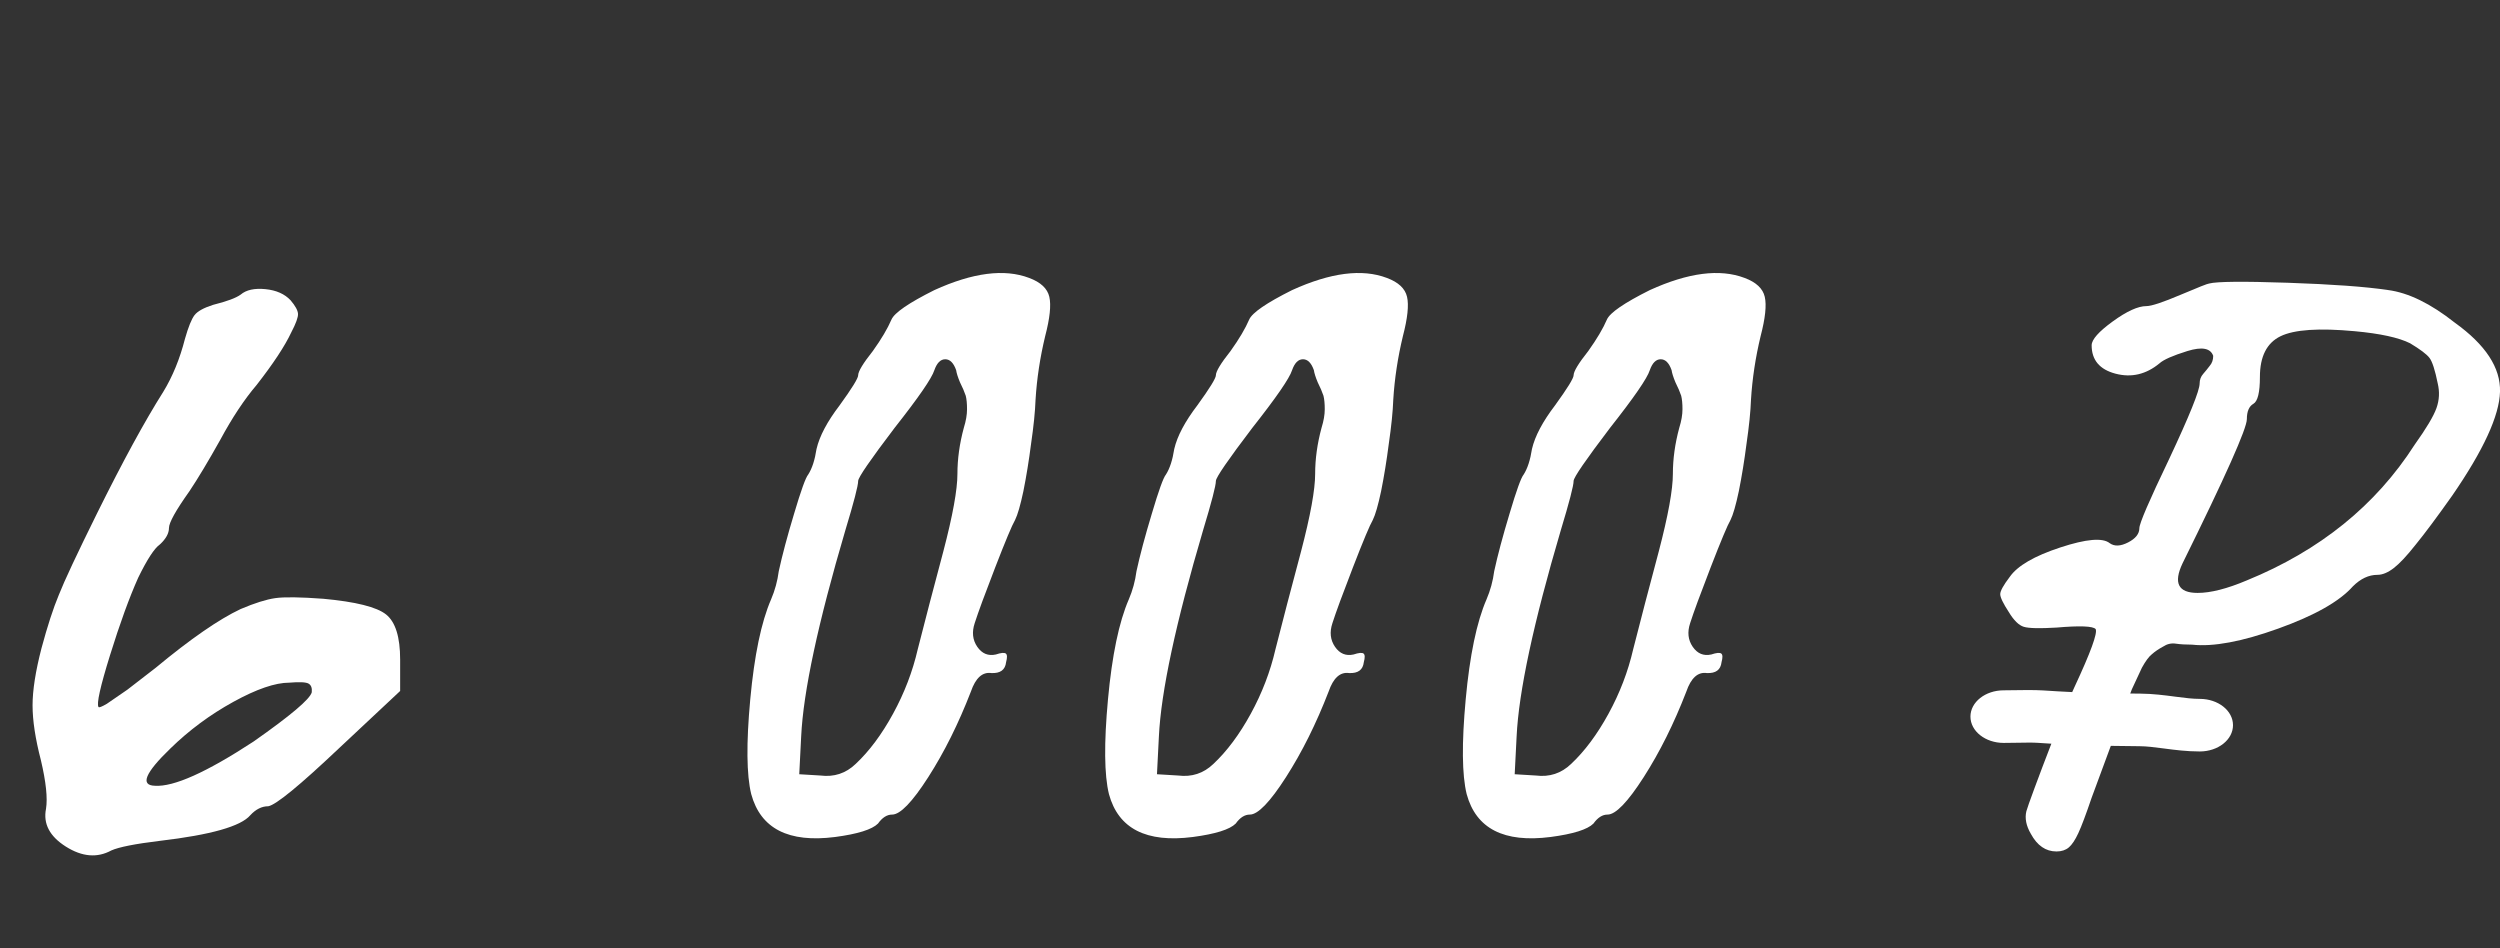
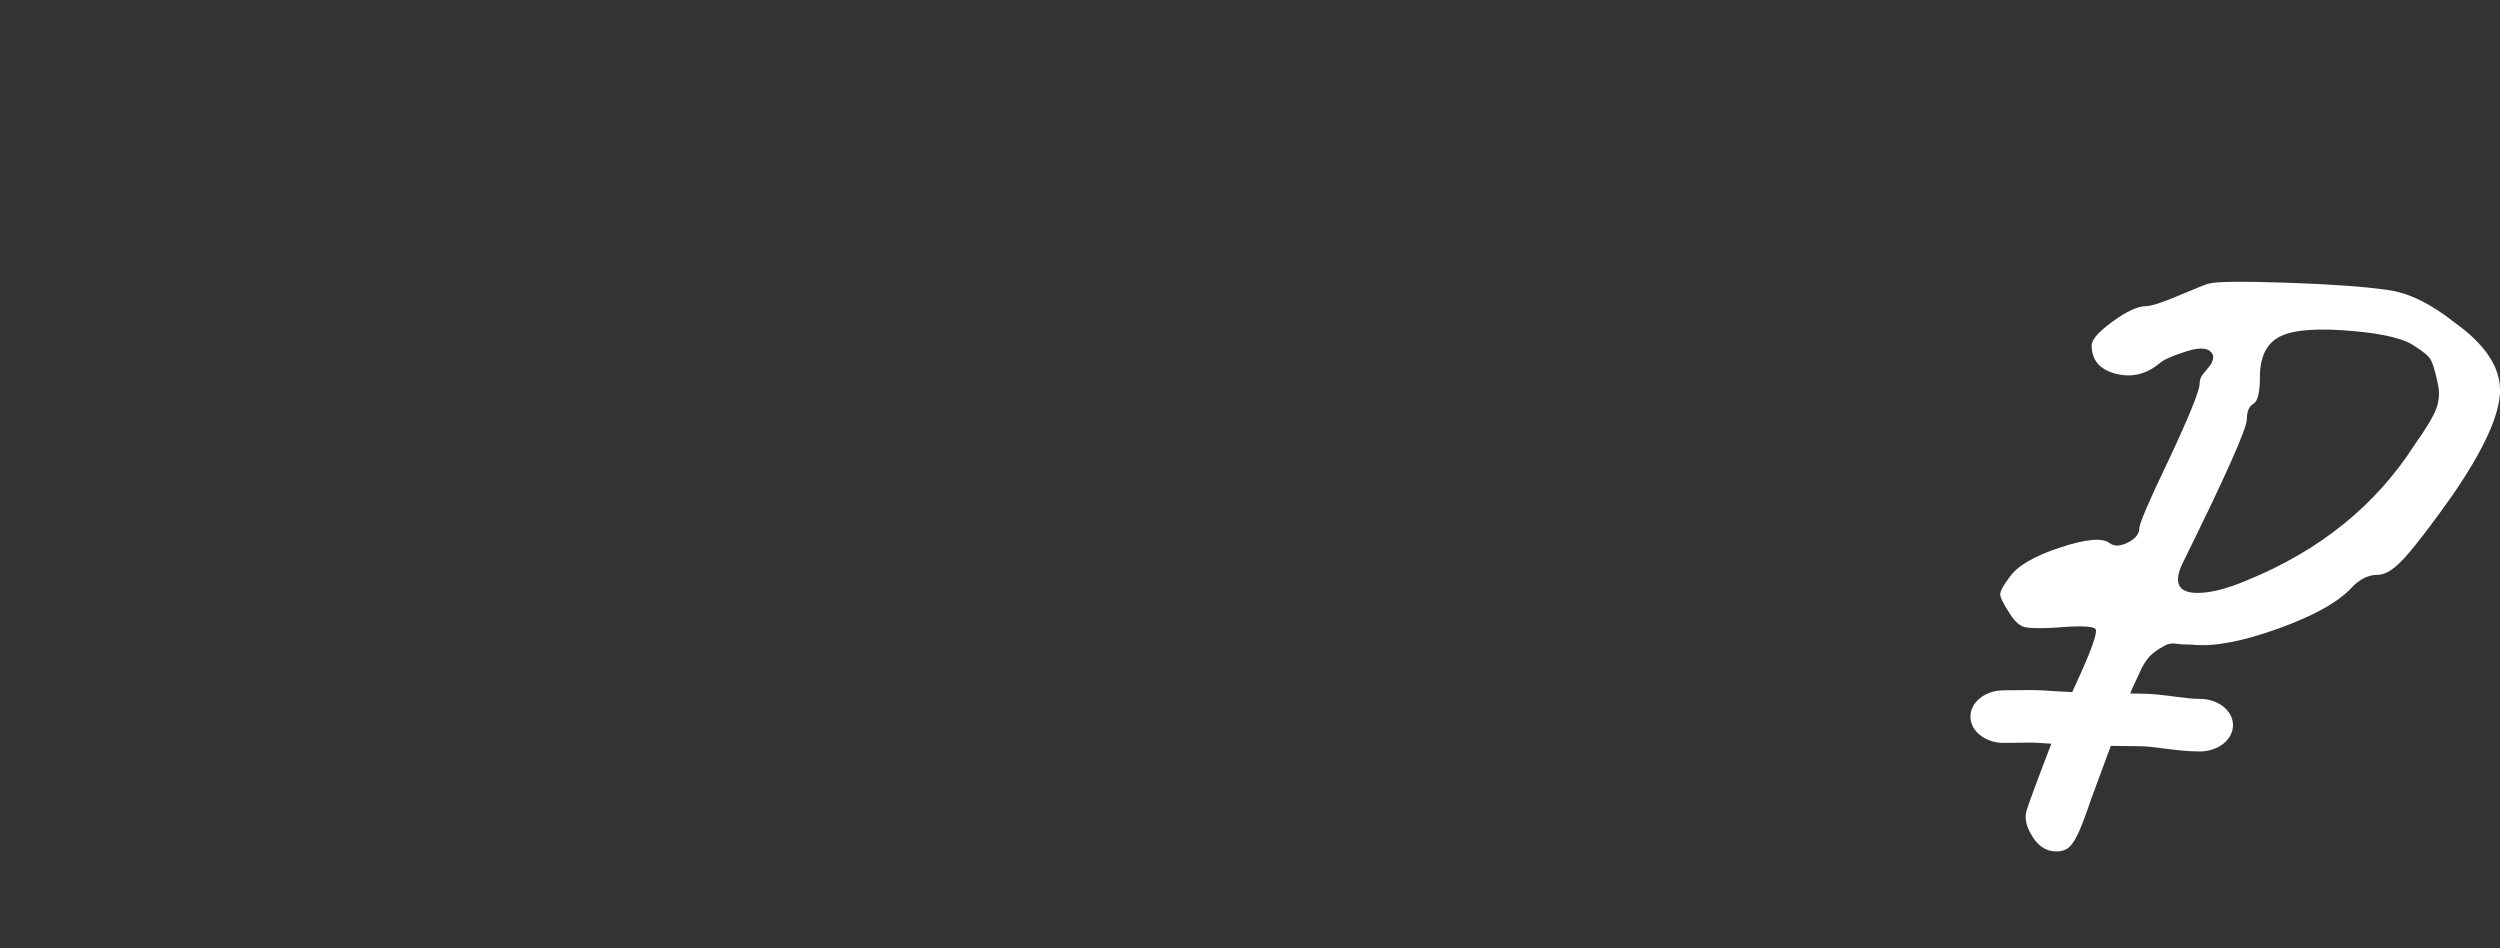
<svg xmlns="http://www.w3.org/2000/svg" width="203" height="77" viewBox="0 0 203 77" fill="none">
  <rect x="0" y="0" width="203" height="77" fill="#333333" stroke="none" />
-   <path d="M17.308 24.752C18.418 24.475 19.163 24.197 19.544 23.92C19.995 23.539 20.662 23.391 21.546 23.478C22.43 23.565 23.115 23.868 23.6 24.388C23.982 24.839 24.181 25.203 24.198 25.48C24.215 25.757 24.034 26.26 23.652 26.988C23.132 28.097 22.196 29.519 20.844 31.252C19.839 32.431 18.851 33.921 17.88 35.724C16.91 37.457 16.078 38.844 15.384 39.884C14.275 41.444 13.72 42.441 13.72 42.874C13.72 43.307 13.477 43.749 12.992 44.2C12.541 44.512 11.952 45.413 11.224 46.904C10.496 48.533 9.734 50.631 8.936 53.196C8.139 55.761 7.827 57.165 8 57.408C8.035 57.477 8.26 57.391 8.676 57.148C9.092 56.871 9.647 56.489 10.34 56.004C11.068 55.449 11.831 54.86 12.628 54.236C15.471 51.879 17.776 50.284 19.544 49.452C20.688 48.967 21.624 48.672 22.352 48.568C23.08 48.464 24.38 48.481 26.252 48.62C28.887 48.863 30.585 49.287 31.348 49.894C32.111 50.501 32.492 51.723 32.492 53.56V56.108L27.552 60.736C24.328 63.787 22.404 65.364 21.78 65.468C21.26 65.468 20.775 65.711 20.324 66.196C19.561 67.097 17.117 67.791 12.992 68.276C10.982 68.519 9.664 68.779 9.04 69.056C7.896 69.68 6.666 69.576 5.348 68.744C4.031 67.912 3.494 66.889 3.736 65.676C3.875 64.809 3.736 63.492 3.32 61.724C2.87 59.991 2.644 58.509 2.644 57.278C2.644 56.047 2.887 54.496 3.372 52.624C3.858 50.821 4.326 49.383 4.776 48.308C5.227 47.164 6.267 44.945 7.896 41.652C9.976 37.457 11.761 34.181 13.252 31.824C14.015 30.576 14.604 29.137 15.02 27.508C15.297 26.537 15.557 25.896 15.8 25.584C16.043 25.272 16.546 24.995 17.308 24.752ZM20.584 60.216C23.6 58.101 25.177 56.767 25.316 56.212C25.351 55.865 25.264 55.631 25.056 55.51C24.848 55.389 24.328 55.363 23.496 55.432C22.352 55.432 20.835 55.952 18.946 56.992C17.057 58.032 15.35 59.297 13.824 60.788C11.779 62.764 11.363 63.769 12.576 63.804C14.101 63.908 16.771 62.712 20.584 60.216ZM72.387 25.948C72.63 25.393 73.791 24.596 75.871 23.556C78.991 22.135 81.556 21.805 83.567 22.568C84.503 22.915 85.049 23.426 85.205 24.102C85.361 24.778 85.249 25.844 84.867 27.3C84.451 29.033 84.191 30.749 84.087 32.448C84.052 33.419 83.931 34.615 83.723 36.036C83.55 37.388 83.342 38.671 83.099 39.884C82.856 41.028 82.631 41.808 82.423 42.224C82.18 42.64 81.643 43.923 80.811 46.072C79.979 48.221 79.424 49.729 79.147 50.596C78.904 51.324 78.974 51.965 79.355 52.52C79.737 53.075 80.239 53.283 80.863 53.144C81.279 53.005 81.548 52.979 81.669 53.066C81.79 53.153 81.799 53.387 81.695 53.768C81.626 54.392 81.227 54.687 80.499 54.652C79.771 54.548 79.216 55.051 78.835 56.16C77.83 58.76 76.677 61.074 75.377 63.102C74.077 65.13 73.098 66.144 72.439 66.144C72.023 66.144 71.642 66.387 71.295 66.872C70.81 67.357 69.648 67.721 67.811 67.964C64.032 68.449 61.762 67.288 60.999 64.48C60.618 62.92 60.592 60.355 60.921 56.784C61.251 53.213 61.814 50.509 62.611 48.672C62.923 47.944 63.131 47.181 63.235 46.384C63.513 45.101 63.928 43.541 64.483 41.704C65.038 39.832 65.419 38.775 65.627 38.532C65.939 38.047 66.165 37.353 66.303 36.452C66.546 35.412 67.17 34.233 68.175 32.916C69.18 31.529 69.683 30.715 69.683 30.472C69.683 30.16 70.082 29.501 70.879 28.496C71.573 27.525 72.075 26.676 72.387 25.948ZM77.951 31.044C77.778 30.628 77.674 30.299 77.639 30.056C77.431 29.467 77.136 29.172 76.755 29.172C76.374 29.172 76.079 29.467 75.871 30.056C75.663 30.715 74.588 32.275 72.647 34.736C70.671 37.336 69.683 38.775 69.683 39.052C69.683 39.433 69.337 40.768 68.643 43.056C66.424 50.579 65.228 56.16 65.055 59.8L64.899 62.868L66.615 62.972C67.725 63.111 68.678 62.799 69.475 62.036C70.585 60.996 71.599 59.635 72.517 57.954C73.436 56.273 74.103 54.531 74.519 52.728C75.109 50.405 75.802 47.753 76.599 44.772C77.362 41.86 77.743 39.763 77.743 38.48C77.743 37.267 77.916 36.019 78.263 34.736C78.436 34.181 78.523 33.679 78.523 33.228C78.523 32.777 78.489 32.413 78.419 32.136C78.315 31.824 78.159 31.46 77.951 31.044ZM101.434 25.948C101.677 25.393 102.838 24.596 104.918 23.556C108.038 22.135 110.603 21.805 112.614 22.568C113.55 22.915 114.096 23.426 114.252 24.102C114.408 24.778 114.295 25.844 113.914 27.3C113.498 29.033 113.238 30.749 113.134 32.448C113.099 33.419 112.978 34.615 112.77 36.036C112.597 37.388 112.389 38.671 112.146 39.884C111.903 41.028 111.678 41.808 111.47 42.224C111.227 42.64 110.69 43.923 109.858 46.072C109.026 48.221 108.471 49.729 108.194 50.596C107.951 51.324 108.021 51.965 108.402 52.52C108.783 53.075 109.286 53.283 109.91 53.144C110.326 53.005 110.595 52.979 110.716 53.066C110.837 53.153 110.846 53.387 110.742 53.768C110.673 54.392 110.274 54.687 109.546 54.652C108.818 54.548 108.263 55.051 107.882 56.16C106.877 58.76 105.724 61.074 104.424 63.102C103.124 65.13 102.145 66.144 101.486 66.144C101.07 66.144 100.689 66.387 100.342 66.872C99.857 67.357 98.695 67.721 96.858 67.964C93.079 68.449 90.809 67.288 90.046 64.48C89.665 62.92 89.639 60.355 89.968 56.784C90.297 53.213 90.861 50.509 91.658 48.672C91.97 47.944 92.178 47.181 92.282 46.384C92.559 45.101 92.975 43.541 93.53 41.704C94.085 39.832 94.466 38.775 94.674 38.532C94.986 38.047 95.211 37.353 95.35 36.452C95.593 35.412 96.217 34.233 97.222 32.916C98.227 31.529 98.73 30.715 98.73 30.472C98.73 30.16 99.129 29.501 99.926 28.496C100.619 27.525 101.122 26.676 101.434 25.948ZM106.998 31.044C106.825 30.628 106.721 30.299 106.686 30.056C106.478 29.467 106.183 29.172 105.802 29.172C105.421 29.172 105.126 29.467 104.918 30.056C104.71 30.715 103.635 32.275 101.694 34.736C99.718 37.336 98.73 38.775 98.73 39.052C98.73 39.433 98.383 40.768 97.69 43.056C95.471 50.579 94.275 56.16 94.102 59.8L93.946 62.868L95.662 62.972C96.771 63.111 97.725 62.799 98.522 62.036C99.631 60.996 100.645 59.635 101.564 57.954C102.483 56.273 103.15 54.531 103.566 52.728C104.155 50.405 104.849 47.753 105.646 44.772C106.409 41.86 106.79 39.763 106.79 38.48C106.79 37.267 106.963 36.019 107.31 34.736C107.483 34.181 107.57 33.679 107.57 33.228C107.57 32.777 107.535 32.413 107.466 32.136C107.362 31.824 107.206 31.46 106.998 31.044ZM130.481 25.948C130.724 25.393 131.885 24.596 133.965 23.556C137.085 22.135 139.65 21.805 141.661 22.568C142.597 22.915 143.143 23.426 143.299 24.102C143.455 24.778 143.342 25.844 142.961 27.3C142.545 29.033 142.285 30.749 142.181 32.448C142.146 33.419 142.025 34.615 141.817 36.036C141.644 37.388 141.436 38.671 141.193 39.884C140.95 41.028 140.725 41.808 140.517 42.224C140.274 42.64 139.737 43.923 138.905 46.072C138.073 48.221 137.518 49.729 137.241 50.596C136.998 51.324 137.068 51.965 137.449 52.52C137.83 53.075 138.333 53.283 138.957 53.144C139.373 53.005 139.642 52.979 139.763 53.066C139.884 53.153 139.893 53.387 139.789 53.768C139.72 54.392 139.321 54.687 138.593 54.652C137.865 54.548 137.31 55.051 136.929 56.16C135.924 58.76 134.771 61.074 133.471 63.102C132.171 65.13 131.192 66.144 130.533 66.144C130.117 66.144 129.736 66.387 129.389 66.872C128.904 67.357 127.742 67.721 125.905 67.964C122.126 68.449 119.856 67.288 119.093 64.48C118.712 62.92 118.686 60.355 119.015 56.784C119.344 53.213 119.908 50.509 120.705 48.672C121.017 47.944 121.225 47.181 121.329 46.384C121.606 45.101 122.022 43.541 122.577 41.704C123.132 39.832 123.513 38.775 123.721 38.532C124.033 38.047 124.258 37.353 124.397 36.452C124.64 35.412 125.264 34.233 126.269 32.916C127.274 31.529 127.777 30.715 127.777 30.472C127.777 30.16 128.176 29.501 128.973 28.496C129.666 27.525 130.169 26.676 130.481 25.948ZM136.045 31.044C135.872 30.628 135.768 30.299 135.733 30.056C135.525 29.467 135.23 29.172 134.849 29.172C134.468 29.172 134.173 29.467 133.965 30.056C133.757 30.715 132.682 32.275 130.741 34.736C128.765 37.336 127.777 38.775 127.777 39.052C127.777 39.433 127.43 40.768 126.737 43.056C124.518 50.579 123.322 56.16 123.149 59.8L122.993 62.868L124.709 62.972C125.818 63.111 126.772 62.799 127.569 62.036C128.678 60.996 129.692 59.635 130.611 57.954C131.53 56.273 132.197 54.531 132.613 52.728C133.202 50.405 133.896 47.753 134.693 44.772C135.456 41.86 135.837 39.763 135.837 38.48C135.837 37.267 136.01 36.019 136.357 34.736C136.53 34.181 136.617 33.679 136.617 33.228C136.617 32.777 136.582 32.413 136.513 32.136C136.409 31.824 136.253 31.46 136.045 31.044Z" fill="white" />
  <path fill-rule="evenodd" clip-rule="evenodd" d="M178.611 31.137C178.611 31.708 177.782 33.761 176.123 37.296C174.519 40.641 173.717 42.503 173.717 42.884C173.717 43.346 173.411 43.733 172.799 44.046C172.187 44.359 171.691 44.379 171.31 44.107C170.739 43.645 169.4 43.761 167.293 44.454C165.185 45.147 163.819 45.943 163.194 46.84C162.677 47.52 162.419 47.989 162.419 48.247C162.419 48.505 162.65 48.988 163.112 49.695C163.52 50.375 163.928 50.776 164.336 50.898C164.744 51.021 165.627 51.041 166.987 50.959C168.89 50.796 169.951 50.837 170.168 51.082C170.331 51.408 169.76 52.972 168.455 55.772C168.398 55.893 168.333 56.036 168.263 56.197C167.519 56.163 166.746 56.119 165.895 56.062C165.211 56.016 164.025 56.035 163.269 56.047C163.022 56.051 162.822 56.054 162.699 56.054C161.208 56.054 160 57.01 160 58.189C160 59.369 161.208 60.325 162.699 60.325C163.083 60.325 163.472 60.318 163.842 60.311L163.842 60.311C164.472 60.3 165.046 60.29 165.437 60.316C165.828 60.343 166.205 60.367 166.57 60.388C165.584 62.934 164.617 65.549 164.54 65.876C164.404 66.447 164.526 67.058 164.907 67.711C165.423 68.663 166.117 69.139 166.987 69.139C167.395 69.139 167.728 69.03 167.986 68.812C168.244 68.595 168.503 68.207 168.761 67.65C169.019 67.093 169.38 66.134 169.842 64.774C170.021 64.287 170.702 62.443 171.398 60.564C172.135 60.577 172.902 60.585 173.735 60.592C174.318 60.596 174.911 60.671 175.75 60.781L175.793 60.787C176.561 60.888 177.558 61.019 178.621 61.019C180.112 61.019 181.32 60.063 181.32 58.884C181.32 57.704 180.112 56.749 178.621 56.749C178.05 56.749 177.462 56.678 176.634 56.569L176.536 56.556C175.787 56.458 174.817 56.33 173.791 56.322C173.511 56.319 173.24 56.317 172.976 56.314C173.038 56.151 173.082 56.035 173.105 55.976C173.377 55.378 173.649 54.793 173.921 54.222C174.22 53.679 174.492 53.312 174.736 53.121C174.981 52.904 175.28 52.7 175.634 52.509C175.96 52.292 176.307 52.21 176.674 52.265C177.041 52.319 177.483 52.346 177.999 52.346C179.712 52.536 182.044 52.102 184.994 51.041C187.944 49.981 189.963 48.839 191.051 47.615C191.676 46.99 192.343 46.677 193.049 46.677C193.457 46.677 193.899 46.493 194.375 46.126C194.851 45.759 195.442 45.127 196.149 44.23C196.883 43.332 197.876 42 199.127 40.233C201.655 36.562 202.947 33.754 203.001 31.81C203.056 29.866 201.832 27.997 199.331 26.202C197.373 24.652 195.565 23.768 193.906 23.551C192.084 23.279 189.365 23.082 185.749 22.959C182.132 22.837 180.011 22.858 179.386 23.021C179.277 23.021 178.502 23.327 177.061 23.938C175.62 24.55 174.696 24.856 174.288 24.856C173.608 24.856 172.697 25.271 171.555 26.1C170.413 26.929 169.842 27.575 169.842 28.037C169.842 29.234 170.488 30.002 171.779 30.342C173.071 30.682 174.26 30.403 175.348 29.506C175.674 29.207 176.429 28.874 177.612 28.506C178.795 28.139 179.495 28.269 179.712 28.894C179.712 29.22 179.617 29.492 179.427 29.71C179.264 29.927 179.087 30.145 178.897 30.362C178.706 30.58 178.611 30.838 178.611 31.137ZM197.271 29.057C197.502 29.356 197.726 30.05 197.944 31.137C198.107 31.817 198.073 32.483 197.842 33.136C197.611 33.788 197.019 34.781 196.068 36.113C192.914 41.035 188.373 44.706 182.445 47.126C180.841 47.805 179.508 48.145 178.448 48.145C176.871 48.145 176.463 47.343 177.224 45.739C180.705 38.696 182.445 34.794 182.445 34.033C182.445 33.408 182.622 32.993 182.975 32.789C183.329 32.585 183.505 31.858 183.505 30.607C183.505 28.948 184.063 27.847 185.178 27.303C186.293 26.759 188.305 26.623 191.214 26.895C193.281 27.086 194.776 27.412 195.701 27.874C196.516 28.364 197.04 28.758 197.271 29.057Z" fill="white" />
</svg>